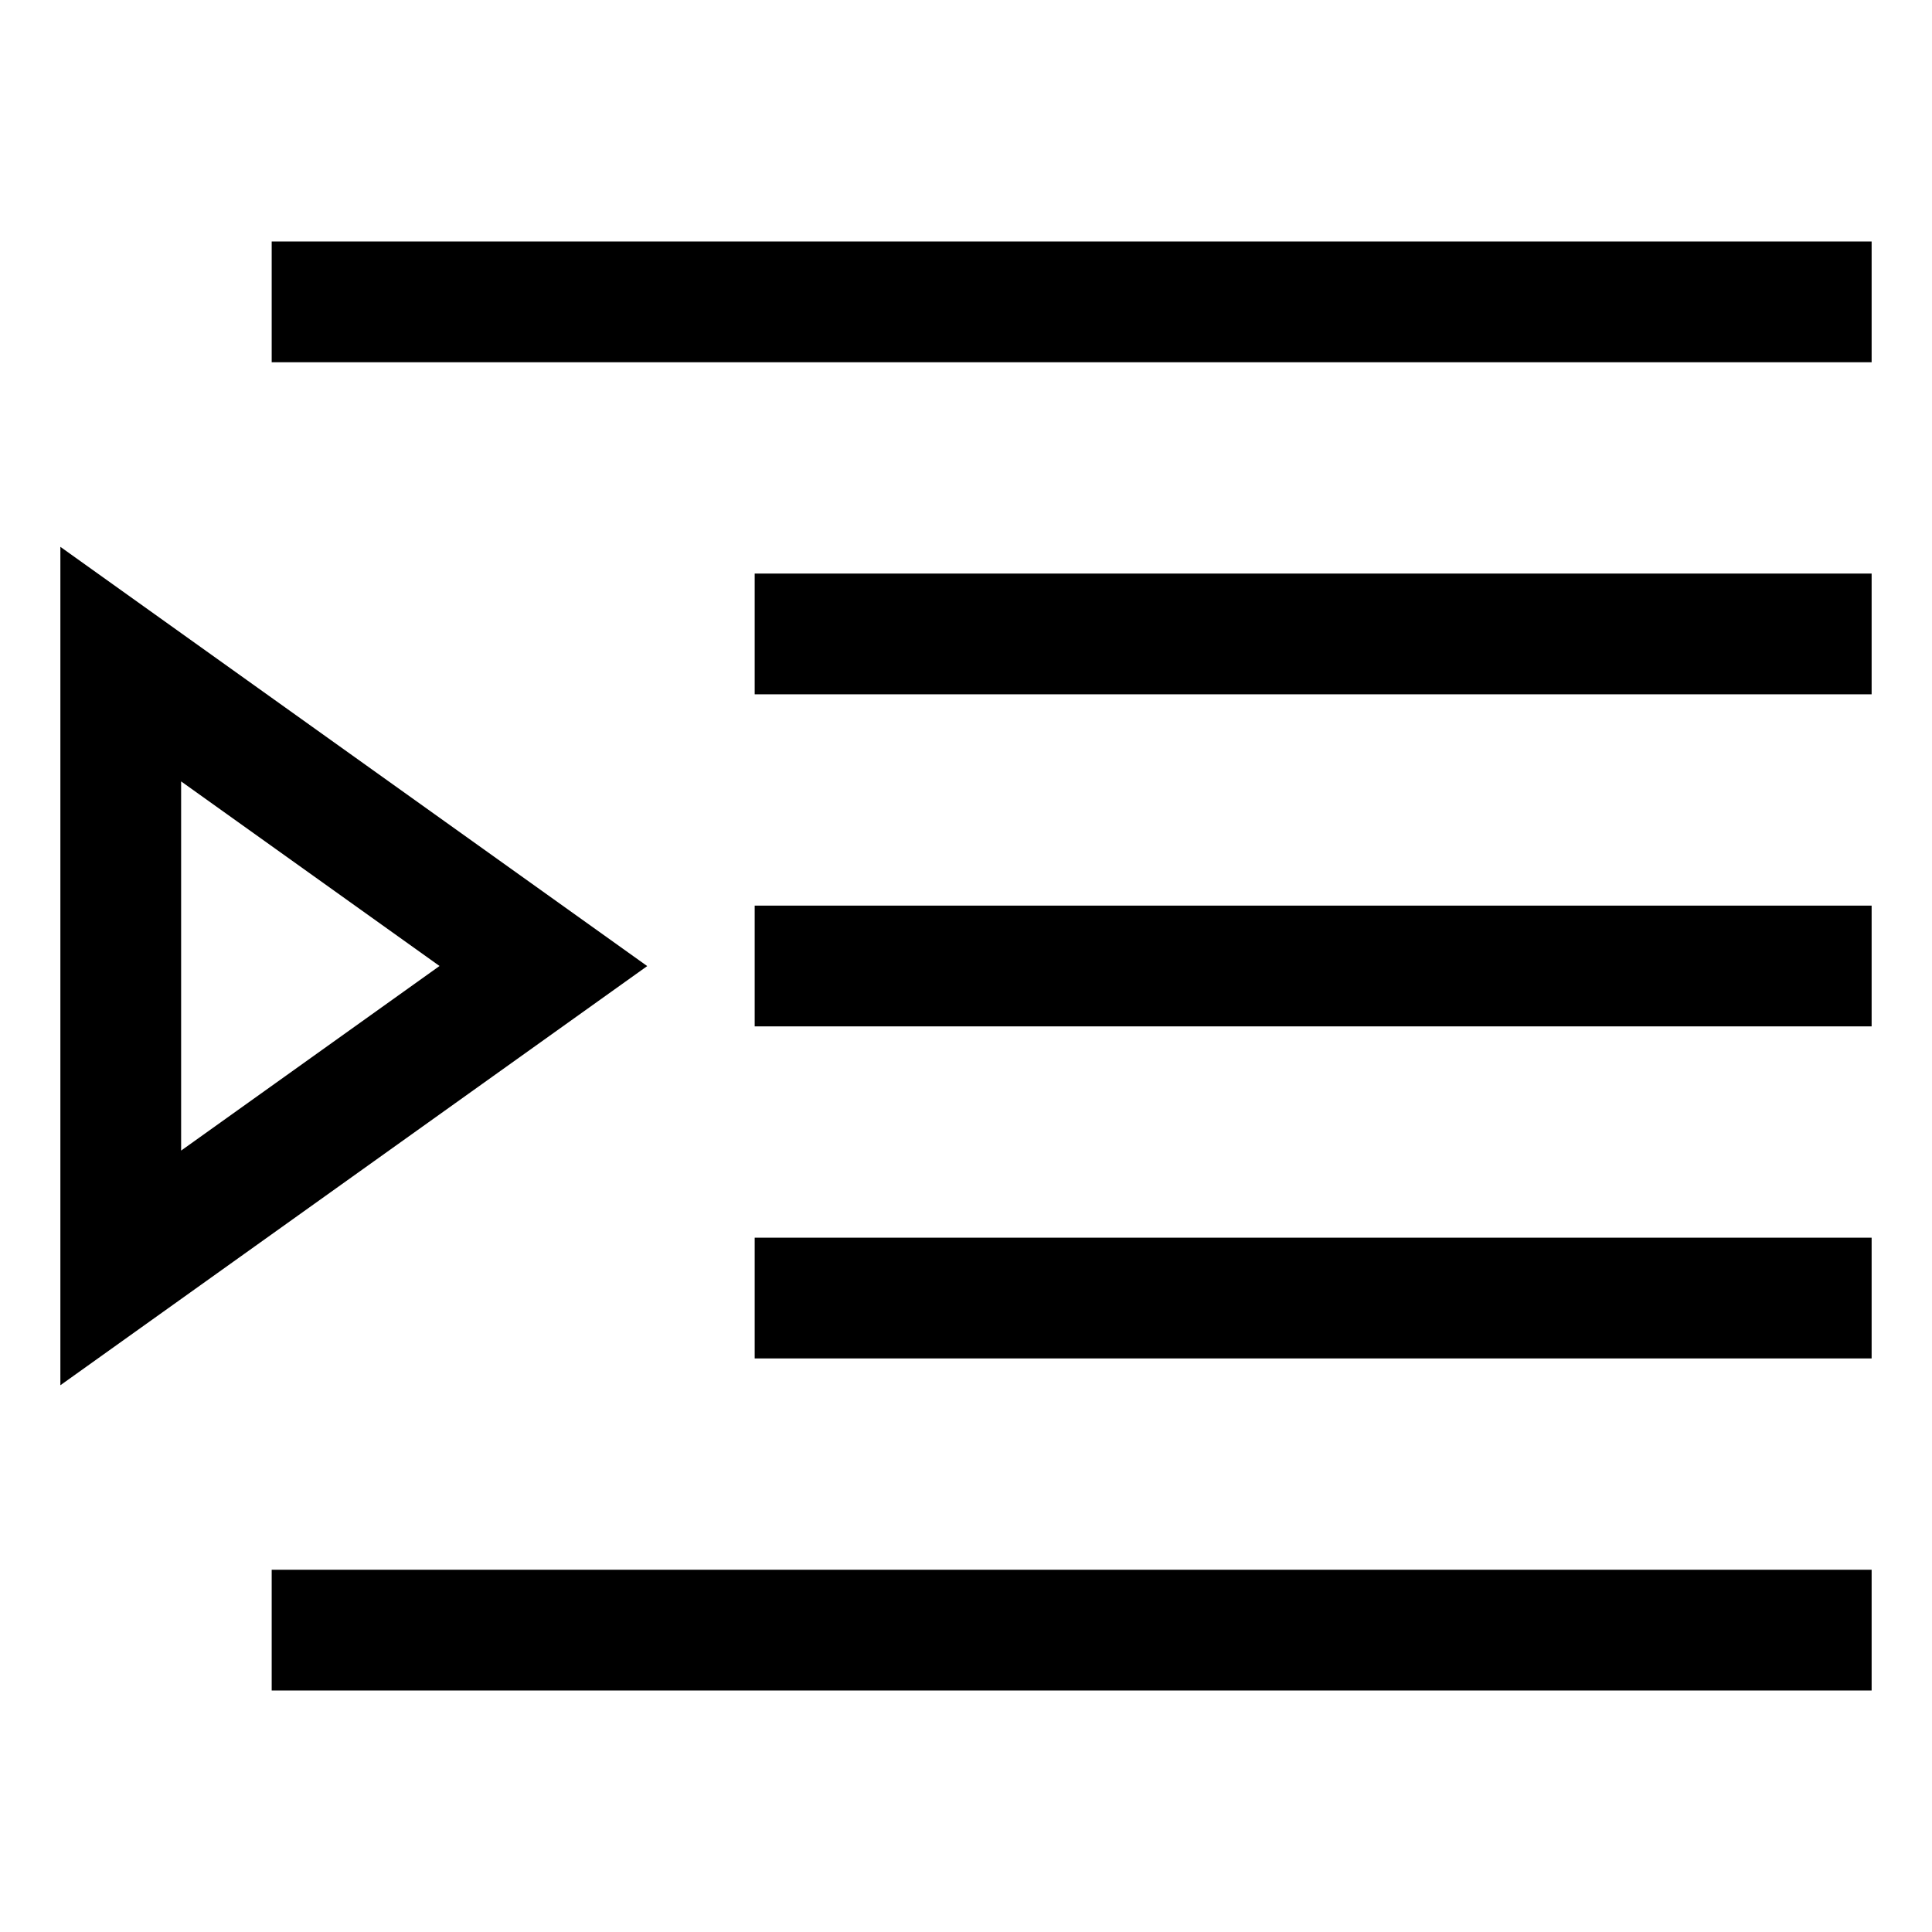
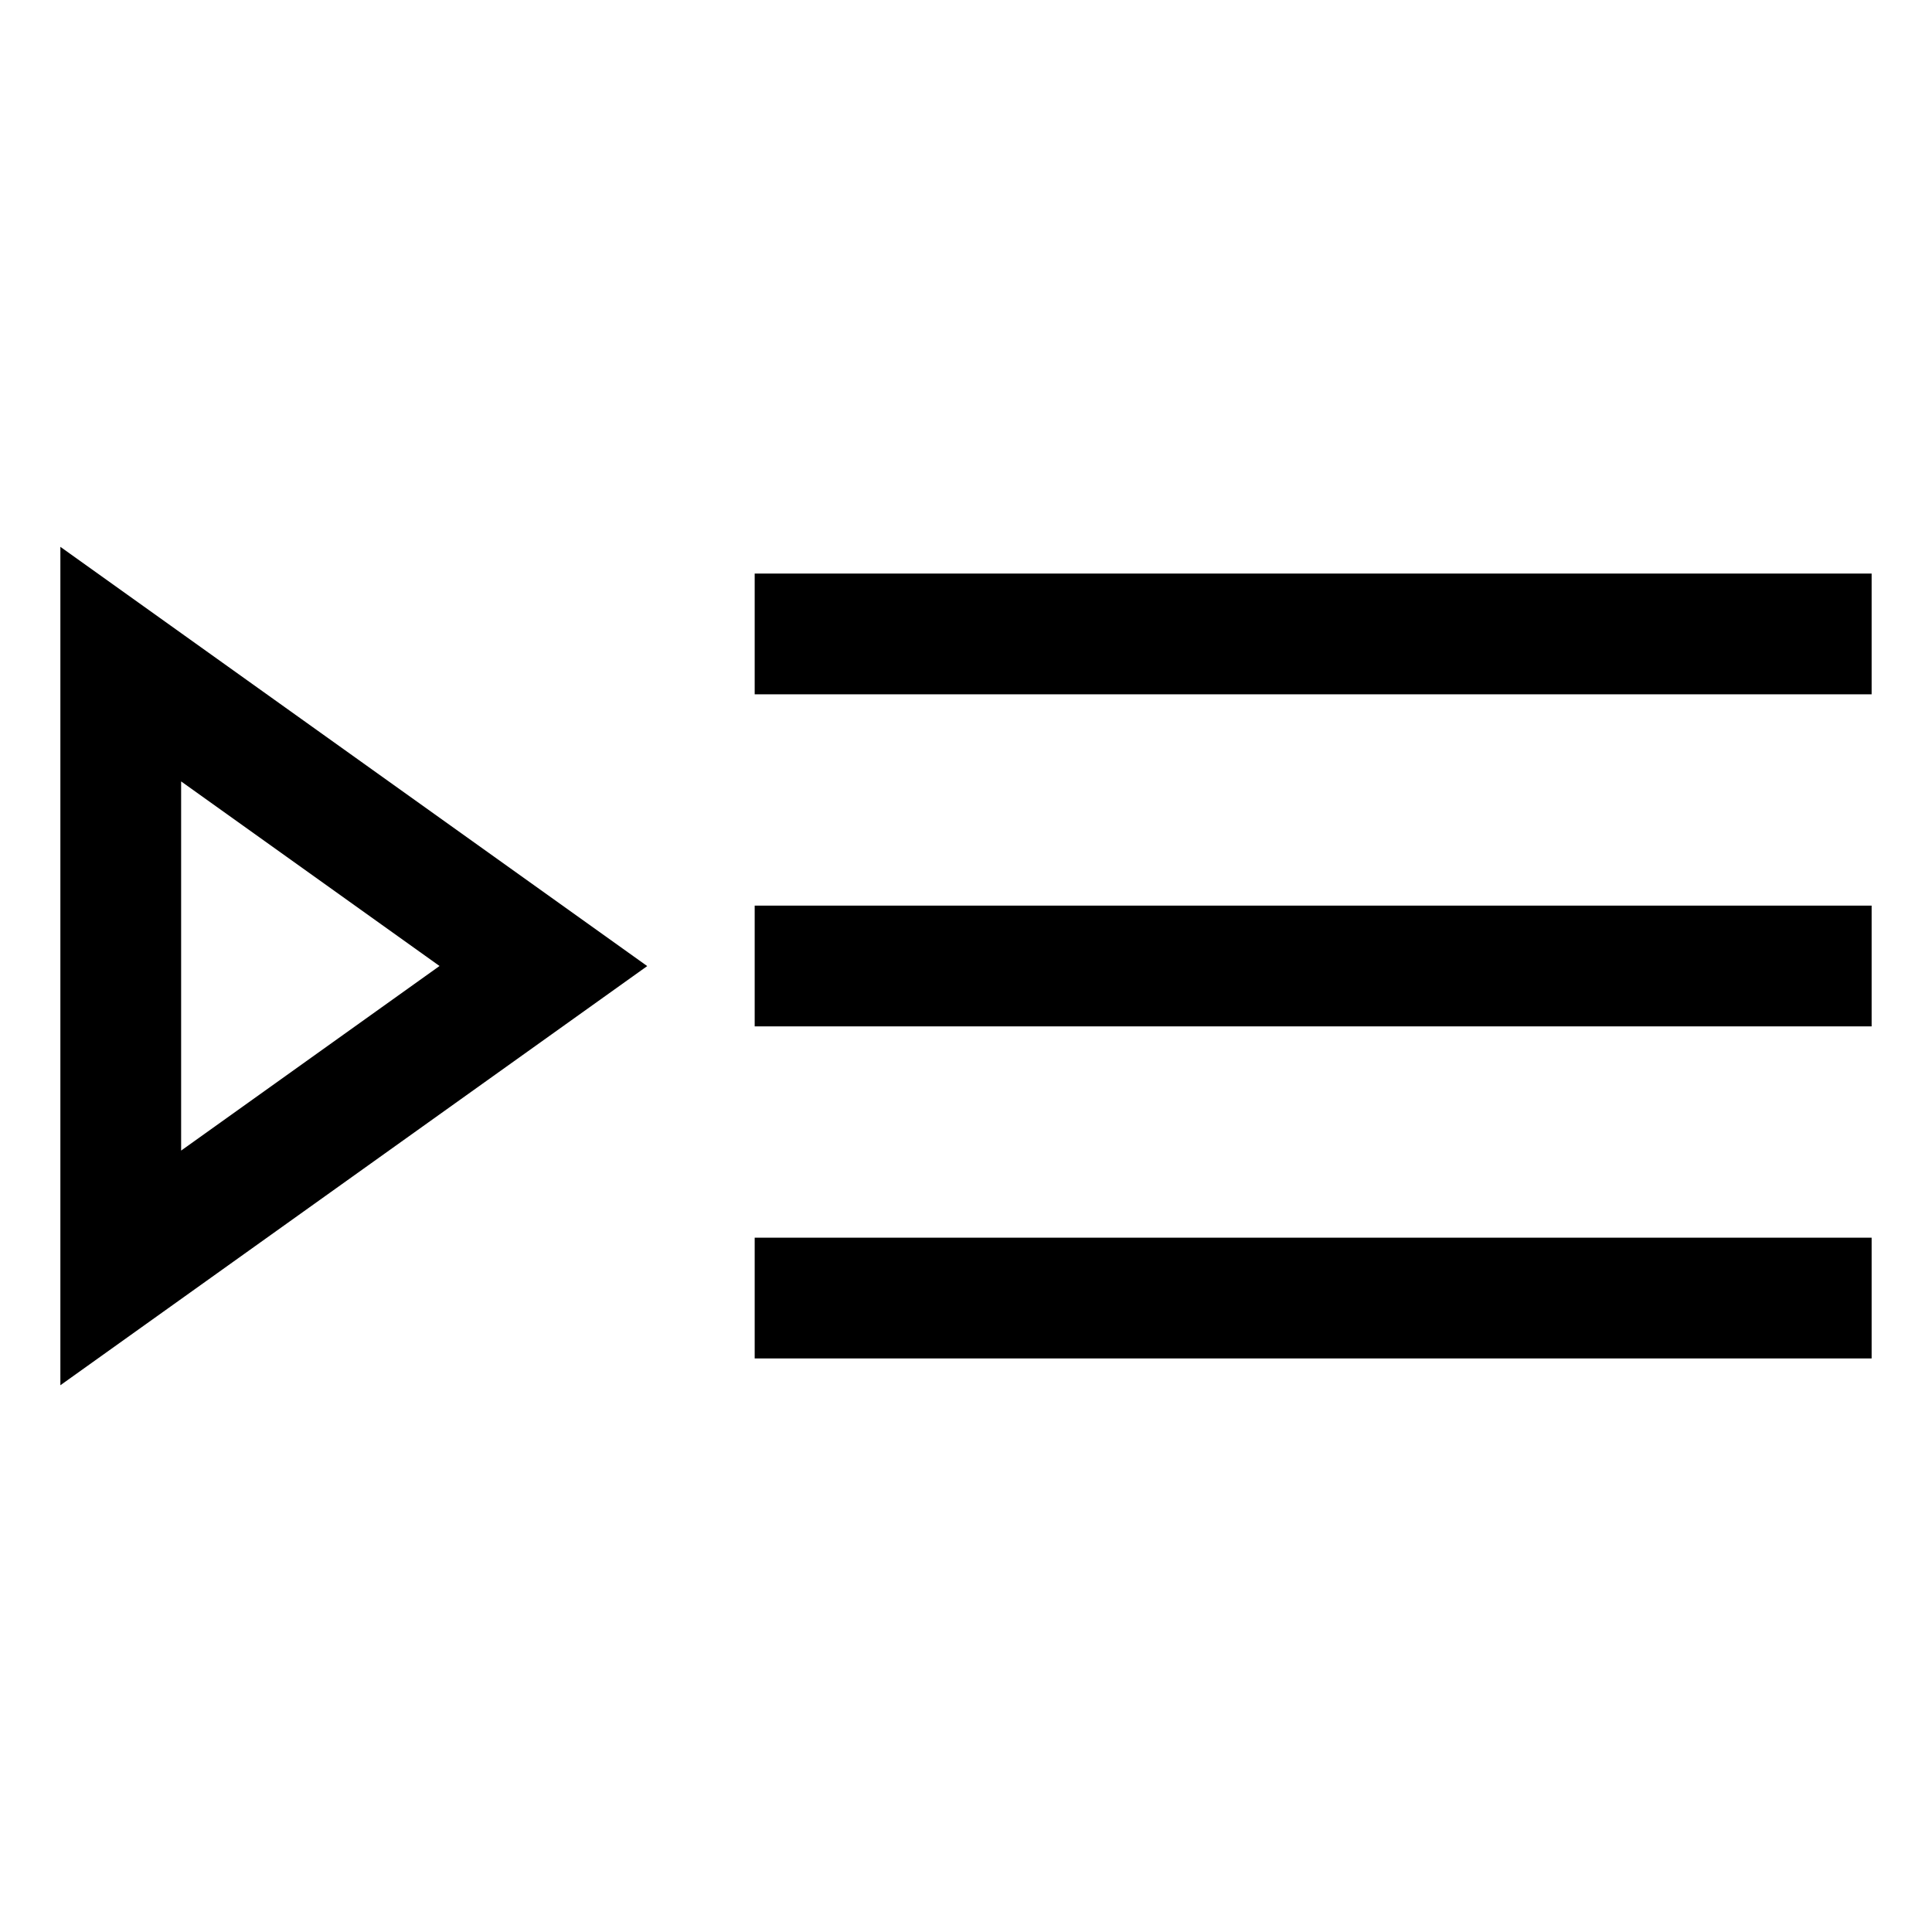
<svg xmlns="http://www.w3.org/2000/svg" version="1.1" width="24" height="24" viewBox="0 0 24 24">
  <title>indent-increase</title>
-   <path d="M3.375 3h19.875v1.5h-19.875v-1.5z" />
  <path d="M9.375 7.125h13.875v1.5h-13.875v-1.5z" />
  <path d="M9.375 11.25h13.875v1.5h-13.875v-1.5z" />
  <path d="M9.375 15.375h13.875v1.5h-13.875v-1.5z" />
-   <path d="M3.375 19.5h19.875v1.5h-19.875v-1.5z" />
+   <path d="M3.375 19.5h19.875v1.5v-1.5z" />
  <path d="M0.75 6.793v10.415l7.29-5.207zM2.25 9.707l3.21 2.293-3.21 2.293z" />
</svg>